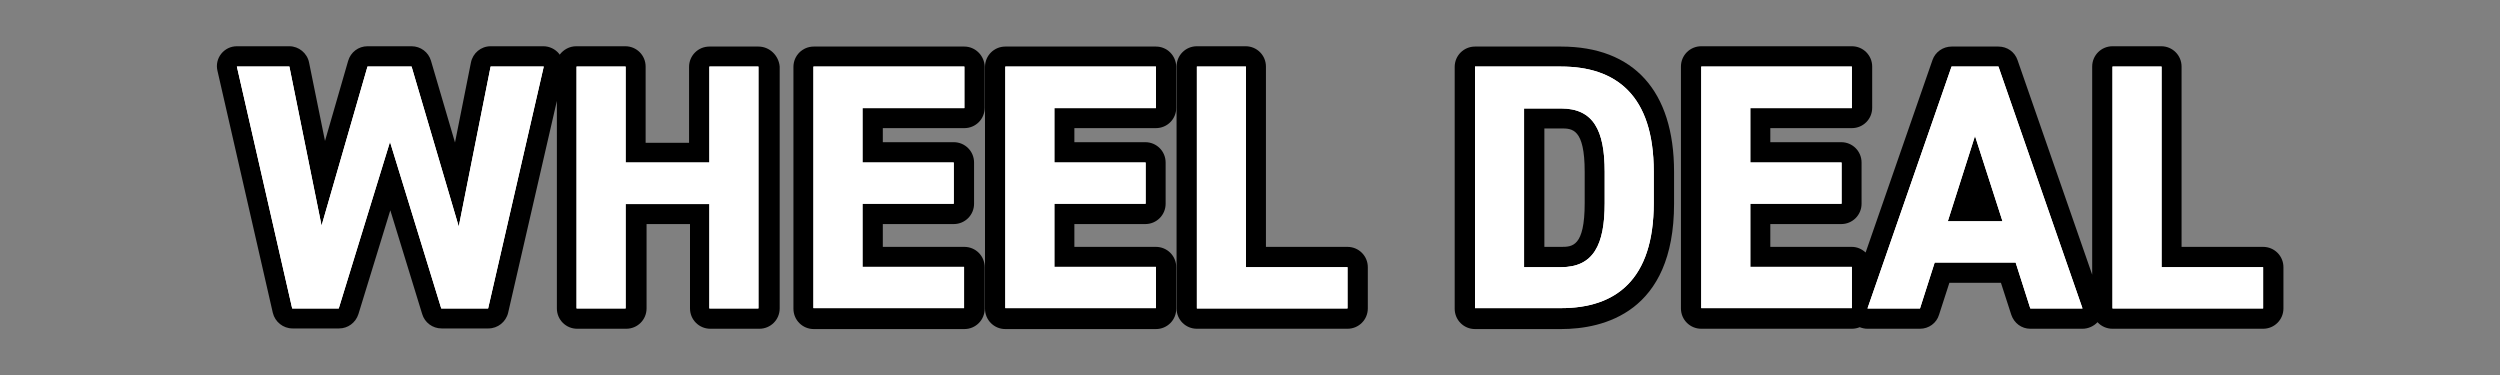
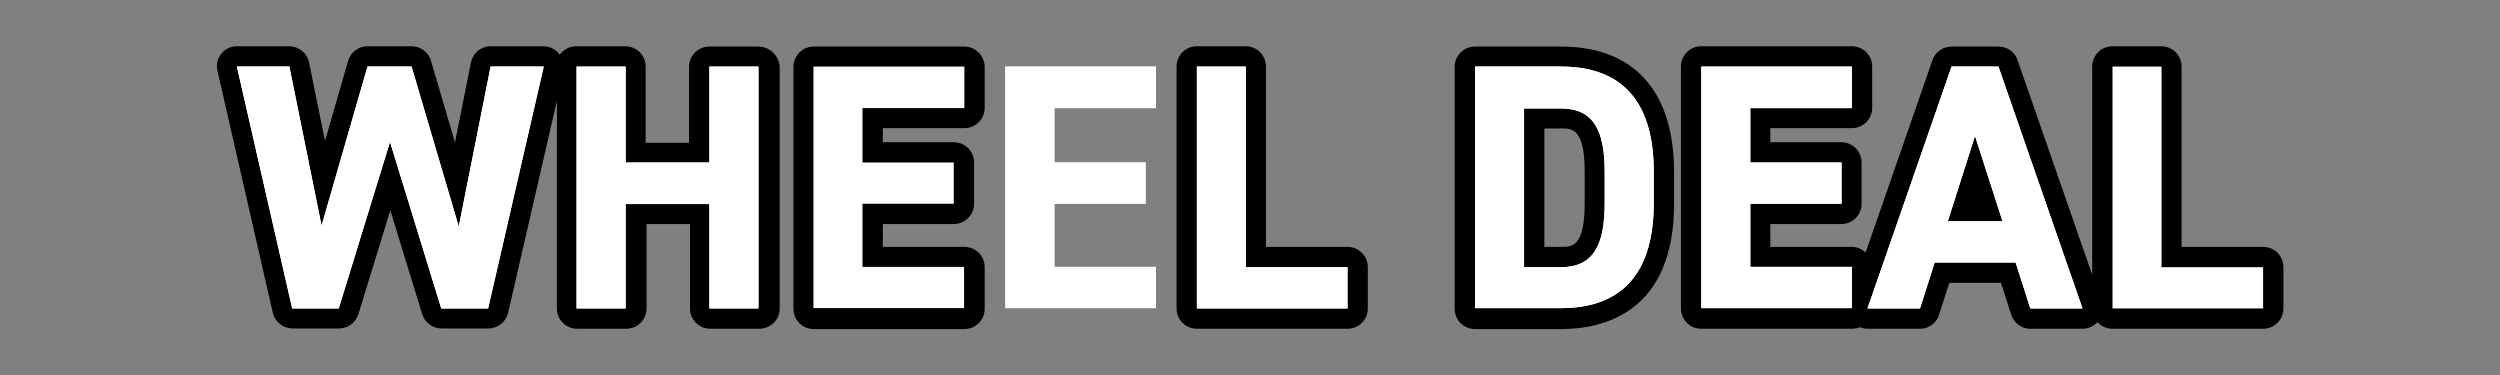
<svg xmlns="http://www.w3.org/2000/svg" version="1.1" id="wheel_deal" x="0px" y="0px" viewBox="0 0 800 120" style="enable-background:new 0 0 800 120;" xml:space="preserve">
  <rect x="0" y="0" width="800" height="120" fill="#808080" stroke="none" />
  <style type="text/css"> .st0{fill:#FFFFFF;} </style>
  <g>
    <path d="M242.7,14.9H227c-3.6,0-6.5,2.9-6.5,6.5v24.3h-13.9V21.3c0-3.6-2.9-6.5-6.5-6.5h-15.7c-2.2,0-4.1,1.1-5.3,2.7 c-0.1-0.1-0.1-0.2-0.2-0.3c-1.2-1.5-3.1-2.4-5-2.4h-16.9c-3.1,0-5.7,2.2-6.3,5.2l-5.1,25.6l-7.7-26.2c-0.8-2.7-3.3-4.6-6.2-4.6 h-14.1c-2.9,0-5.4,1.9-6.2,4.7L104,45.1L98.9,20c-0.6-3-3.3-5.2-6.3-5.2H75.8c-2,0-3.8,0.9-5,2.4c-1.2,1.5-1.7,3.5-1.2,5.5 l17.7,77.4c0.7,2.9,3.3,5,6.3,5h14.9c2.8,0,5.3-1.8,6.2-4.6l10.2-33.2l10.2,33.2c0.8,2.7,3.3,4.6,6.2,4.6h15c3,0,5.6-2.1,6.3-5 l15.6-67.8v66.4c0,3.6,2.9,6.5,6.5,6.5h15.7c3.6,0,6.5-2.9,6.5-6.5v-27h13.9v27c0,3.6,2.9,6.5,6.5,6.5h15.7c3.6,0,6.5-2.9,6.5-6.5 V21.3C249.2,17.8,246.3,14.9,242.7,14.9z" />
    <path d="M308.6,14.9h-48.2c-3.6,0-6.5,2.9-6.5,6.5v77.4c0,3.6,2.9,6.5,6.5,6.5h48.2c3.6,0,6.5-2.9,6.5-6.5V85.5 c0-3.6-2.9-6.5-6.5-6.5h-26.1v-7.3h22.7c3.6,0,6.5-2.9,6.5-6.5V52c0-3.6-2.9-6.5-6.5-6.5h-22.7v-4.5h26.1c3.6,0,6.5-2.9,6.5-6.5 V21.3C315,17.8,312.1,14.9,308.6,14.9z" />
-     <path d="M369.9,14.9h-48.2c-3.6,0-6.5,2.9-6.5,6.5v77.4c0,3.6,2.9,6.5,6.5,6.5h48.2c3.6,0,6.5-2.9,6.5-6.5V85.5 c0-3.6-2.9-6.5-6.5-6.5h-26.1v-7.3h22.7c3.6,0,6.5-2.9,6.5-6.5V52c0-3.6-2.9-6.5-6.5-6.5h-22.7v-4.5h26.1c3.6,0,6.5-2.9,6.5-6.5 V21.3C376.3,17.8,373.5,14.9,369.9,14.9z" />
    <path d="M431.2,79h-26.1V21.3c0-3.6-2.9-6.5-6.5-6.5H383c-3.6,0-6.5,2.9-6.5,6.5v77.4c0,3.6,2.9,6.5,6.5,6.5h48.2 c3.6,0,6.5-2.9,6.5-6.5V85.5C437.7,81.9,434.8,79,431.2,79z" />
    <path d="M499.5,14.9H472c-3.6,0-6.5,2.9-6.5,6.5v77.4c0,3.6,2.9,6.5,6.5,6.5h27.5c13.5,0,36.2-5.2,36.2-40.1V55 C535.7,29.1,522.8,14.9,499.5,14.9z M507.1,55V65c0,14-4,14-7.6,14h-5.3V41.1h5.3C503.1,41.1,507.1,41.1,507.1,55z" />
    <path d="M724.2,79h-26.1V21.3c0-3.6-2.9-6.5-6.5-6.5H676c-3.6,0-6.5,2.9-6.5,6.5v66.6l-23.9-68.7c-0.9-2.6-3.3-4.3-6.1-4.3h-15 c-2.7,0-5.2,1.7-6.1,4.3L597,80.8c-1.2-1.1-2.7-1.8-4.4-1.8h-26.1v-7.3h22.7c3.6,0,6.5-2.9,6.5-6.5V52c0-3.6-2.9-6.5-6.5-6.5h-22.7 v-4.5h26.1c3.6,0,6.5-2.9,6.5-6.5V21.3c0-3.6-2.9-6.5-6.5-6.5h-48.2c-3.6,0-6.5,2.9-6.5,6.5v77.4c0,3.6,2.9,6.5,6.5,6.5h48.2 c0.9,0,1.8-0.2,2.5-0.5c0.8,0.3,1.6,0.5,2.5,0.5h16.8c2.8,0,5.3-1.8,6.1-4.5l3.3-10.2h16.5l3.3,10.2c0.9,2.7,3.3,4.5,6.1,4.5h16.7 c1.8,0,3.6-0.8,4.8-2.1c1.2,1.3,2.9,2.1,4.8,2.1h48.2c3.6,0,6.5-2.9,6.5-6.5V85.5C730.7,81.9,727.8,79,724.2,79z" />
  </g>
  <g>
    <g>
      <path class="st0" d="M108.4,98.7H93.5L75.8,21.3h16.8l10.3,50.9l14.7-50.9h14.1l15.1,51.2l10.2-51.2H174l-17.8,77.4h-15 l-16.4-53.3L108.4,98.7z" />
      <path class="st0" d="M200.3,52H227V21.3h15.7v77.4H227V65.3h-26.8v33.4h-15.7V21.3h15.7V52z" />
      <path class="st0" d="M308.6,21.3v13.3H276V52h29.2v13.2H276v20.2h32.5v13.2h-48.2V21.3H308.6z" />
      <path class="st0" d="M369.9,21.3v13.3h-32.5V52h29.2v13.2h-29.2v20.2h32.5v13.2h-48.2V21.3H369.9z" />
      <path class="st0" d="M398.7,85.5h32.5v13.2H383V21.3h15.7V85.5z" />
      <path class="st0" d="M472,98.7V21.3h27.5c17.5,0,29.7,9,29.7,33.6V65c0,24.6-12.2,33.6-29.7,33.6H472z M513.5,65V55 c0-13.3-3.6-20.3-14-20.3h-11.8v50.8h11.8C509.9,85.5,513.5,78.4,513.5,65z" />
      <path class="st0" d="M592.6,21.3v13.3h-32.5V52h29.2v13.2h-29.2v20.2h32.5v13.2h-48.2V21.3H592.6z" />
      <path class="st0" d="M597.6,98.7l26.9-77.4h15l26.9,77.4h-16.7L645,84h-25.9l-4.7,14.7H597.6z M623.3,70.8h17.5L632,43.5 L623.3,70.8z" />
-       <path class="st0" d="M691.7,85.5h32.5v13.2H676V21.3h15.7V85.5z" />
    </g>
    <g>
      <path class="st0" d="M108.4,98.7H93.5L75.8,21.3h16.8l10.3,50.9l14.7-50.9h14.1l15.1,51.2l10.2-51.2H174l-17.8,77.4h-15 l-16.4-53.3L108.4,98.7z" />
      <path class="st0" d="M200.3,52H227V21.3h15.7v77.4H227V65.3h-26.8v33.4h-15.7V21.3h15.7V52z" />
-       <path class="st0" d="M308.6,21.3v13.3H276V52h29.2v13.2H276v20.2h32.5v13.2h-48.2V21.3H308.6z" />
      <path class="st0" d="M369.9,21.3v13.3h-32.5V52h29.2v13.2h-29.2v20.2h32.5v13.2h-48.2V21.3H369.9z" />
      <path class="st0" d="M398.7,85.5h32.5v13.2H383V21.3h15.7V85.5z" />
      <path class="st0" d="M472,98.7V21.3h27.5c17.5,0,29.7,9,29.7,33.6V65c0,24.6-12.2,33.6-29.7,33.6H472z M513.5,65V55 c0-13.3-3.6-20.3-14-20.3h-11.8v50.8h11.8C509.9,85.5,513.5,78.4,513.5,65z" />
      <path class="st0" d="M592.6,21.3v13.3h-32.5V52h29.2v13.2h-29.2v20.2h32.5v13.2h-48.2V21.3H592.6z" />
      <path class="st0" d="M597.6,98.7l26.9-77.4h15l26.9,77.4h-16.7L645,84h-25.9l-4.7,14.7H597.6z M623.3,70.8h17.5L632,43.5 L623.3,70.8z" />
      <path class="st0" d="M691.7,85.5h32.5v13.2H676V21.3h15.7V85.5z" />
    </g>
  </g>
</svg>